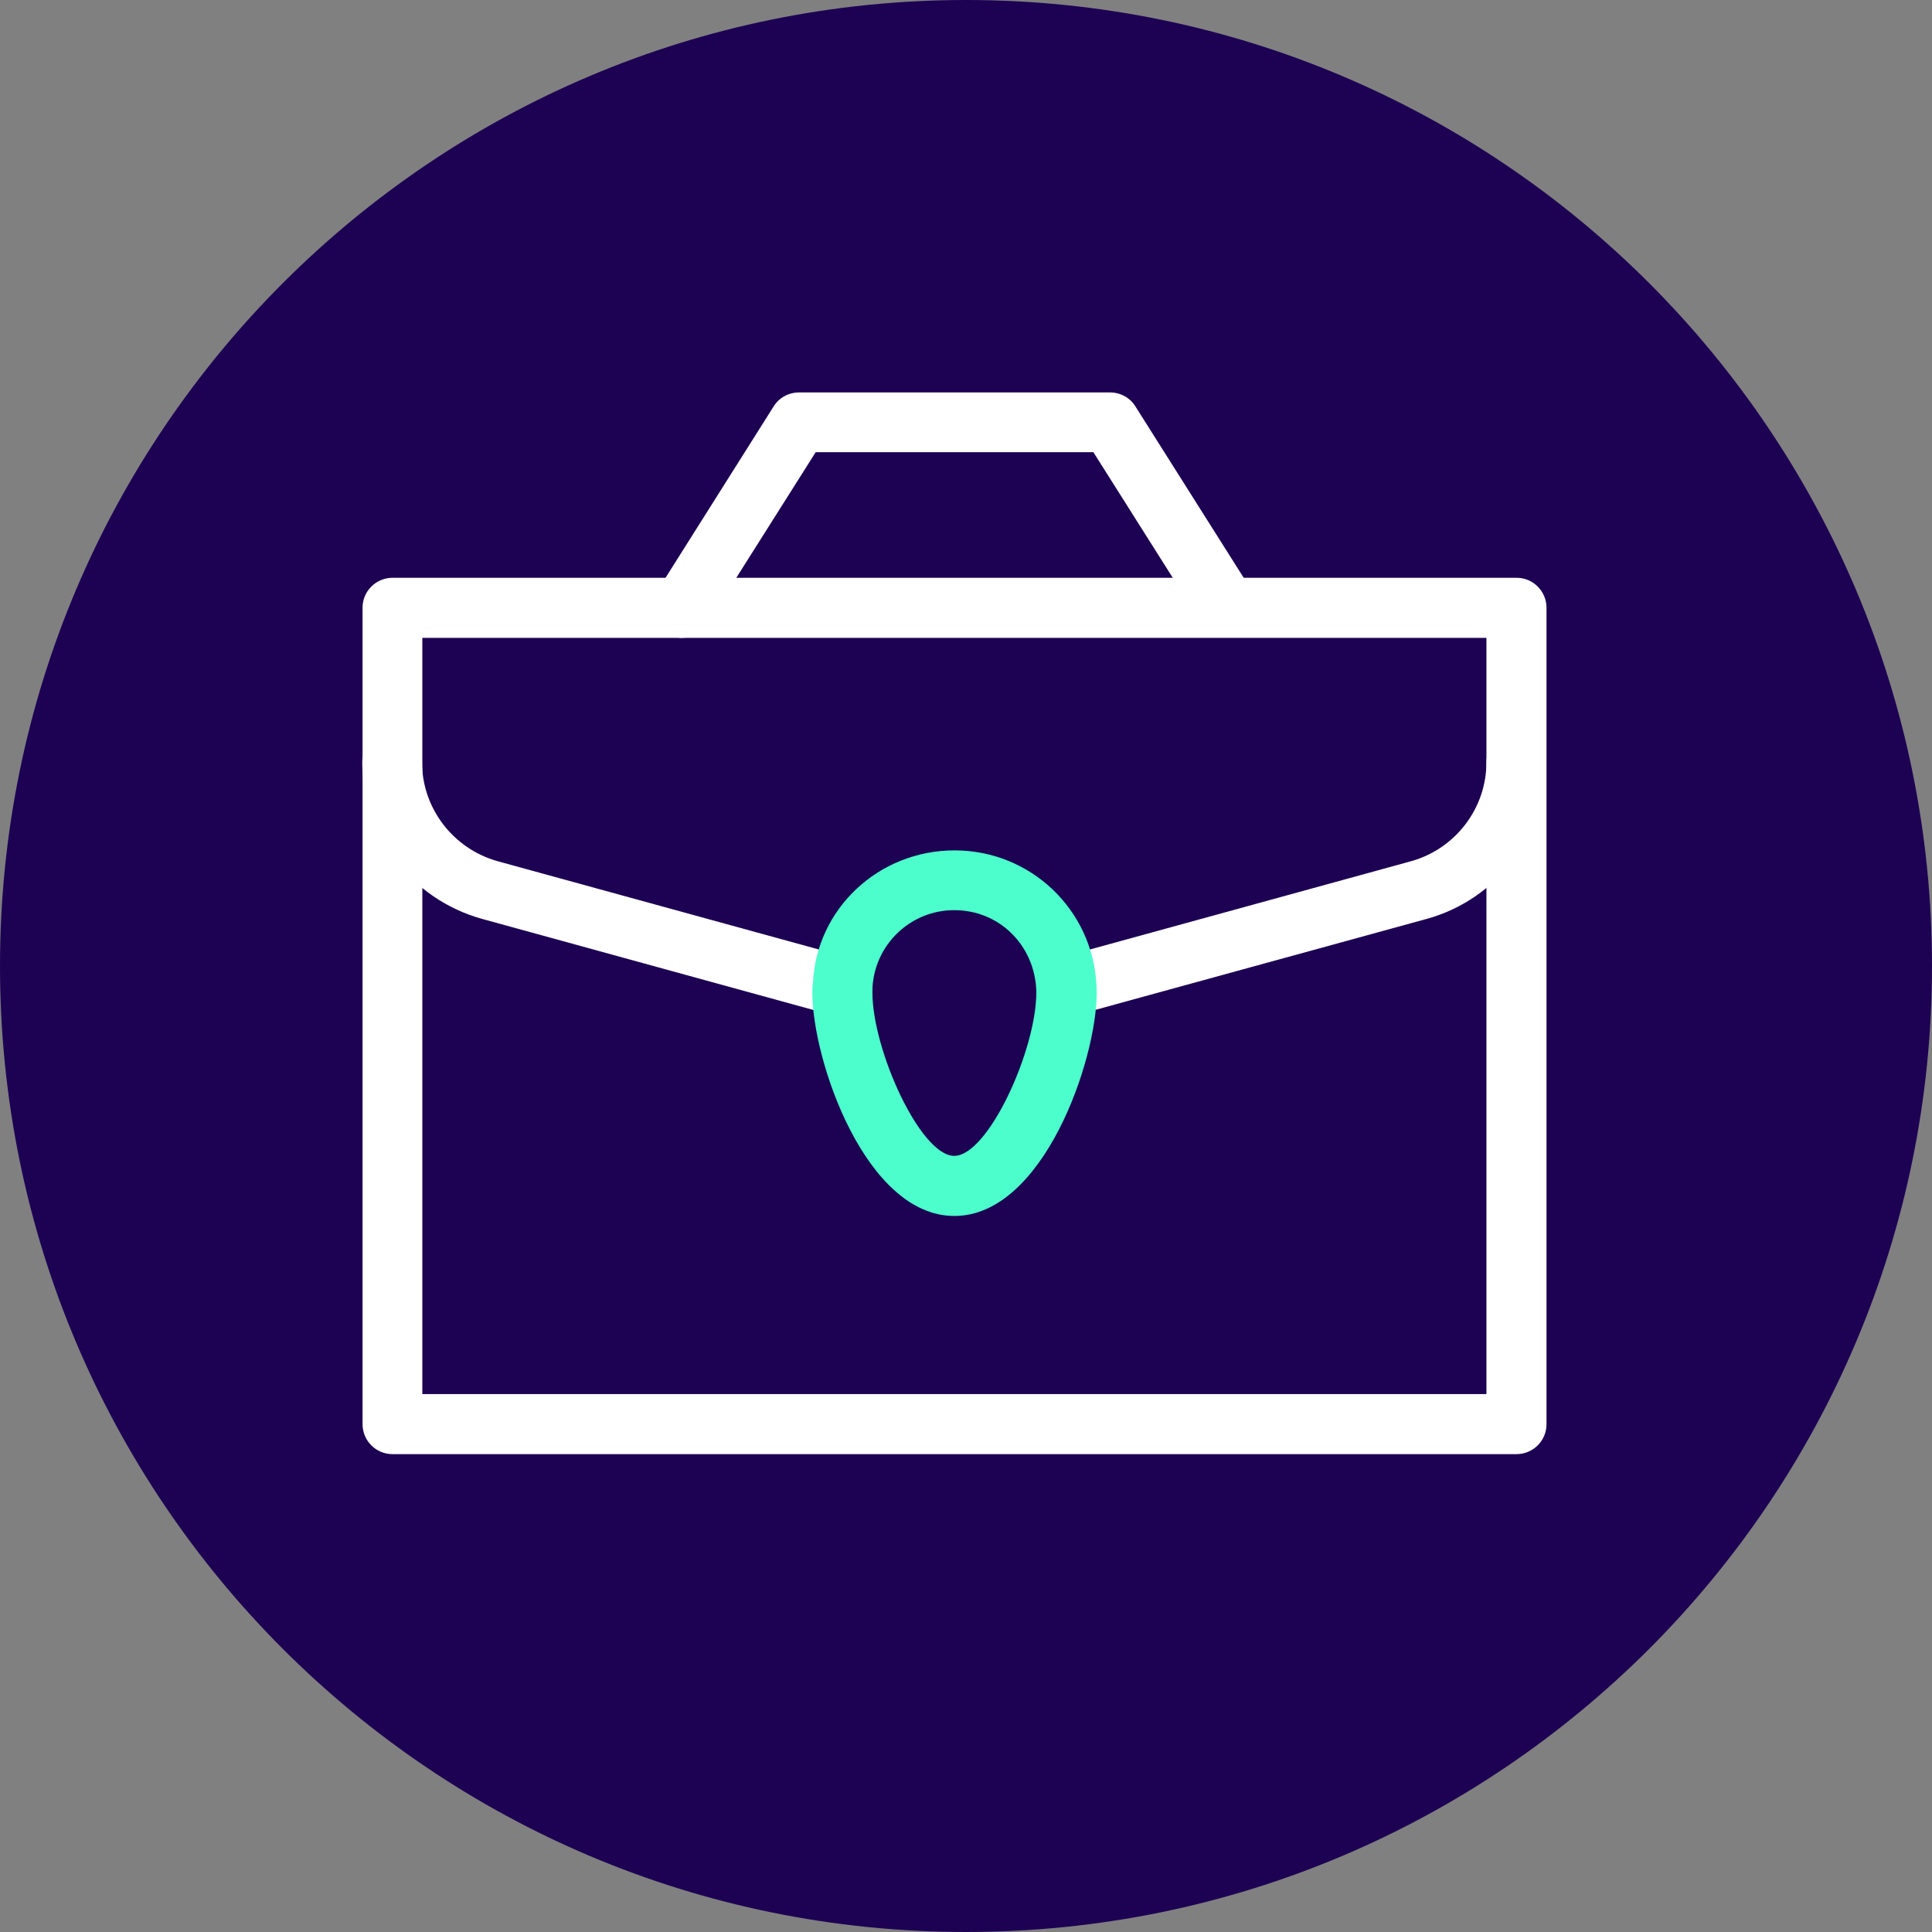
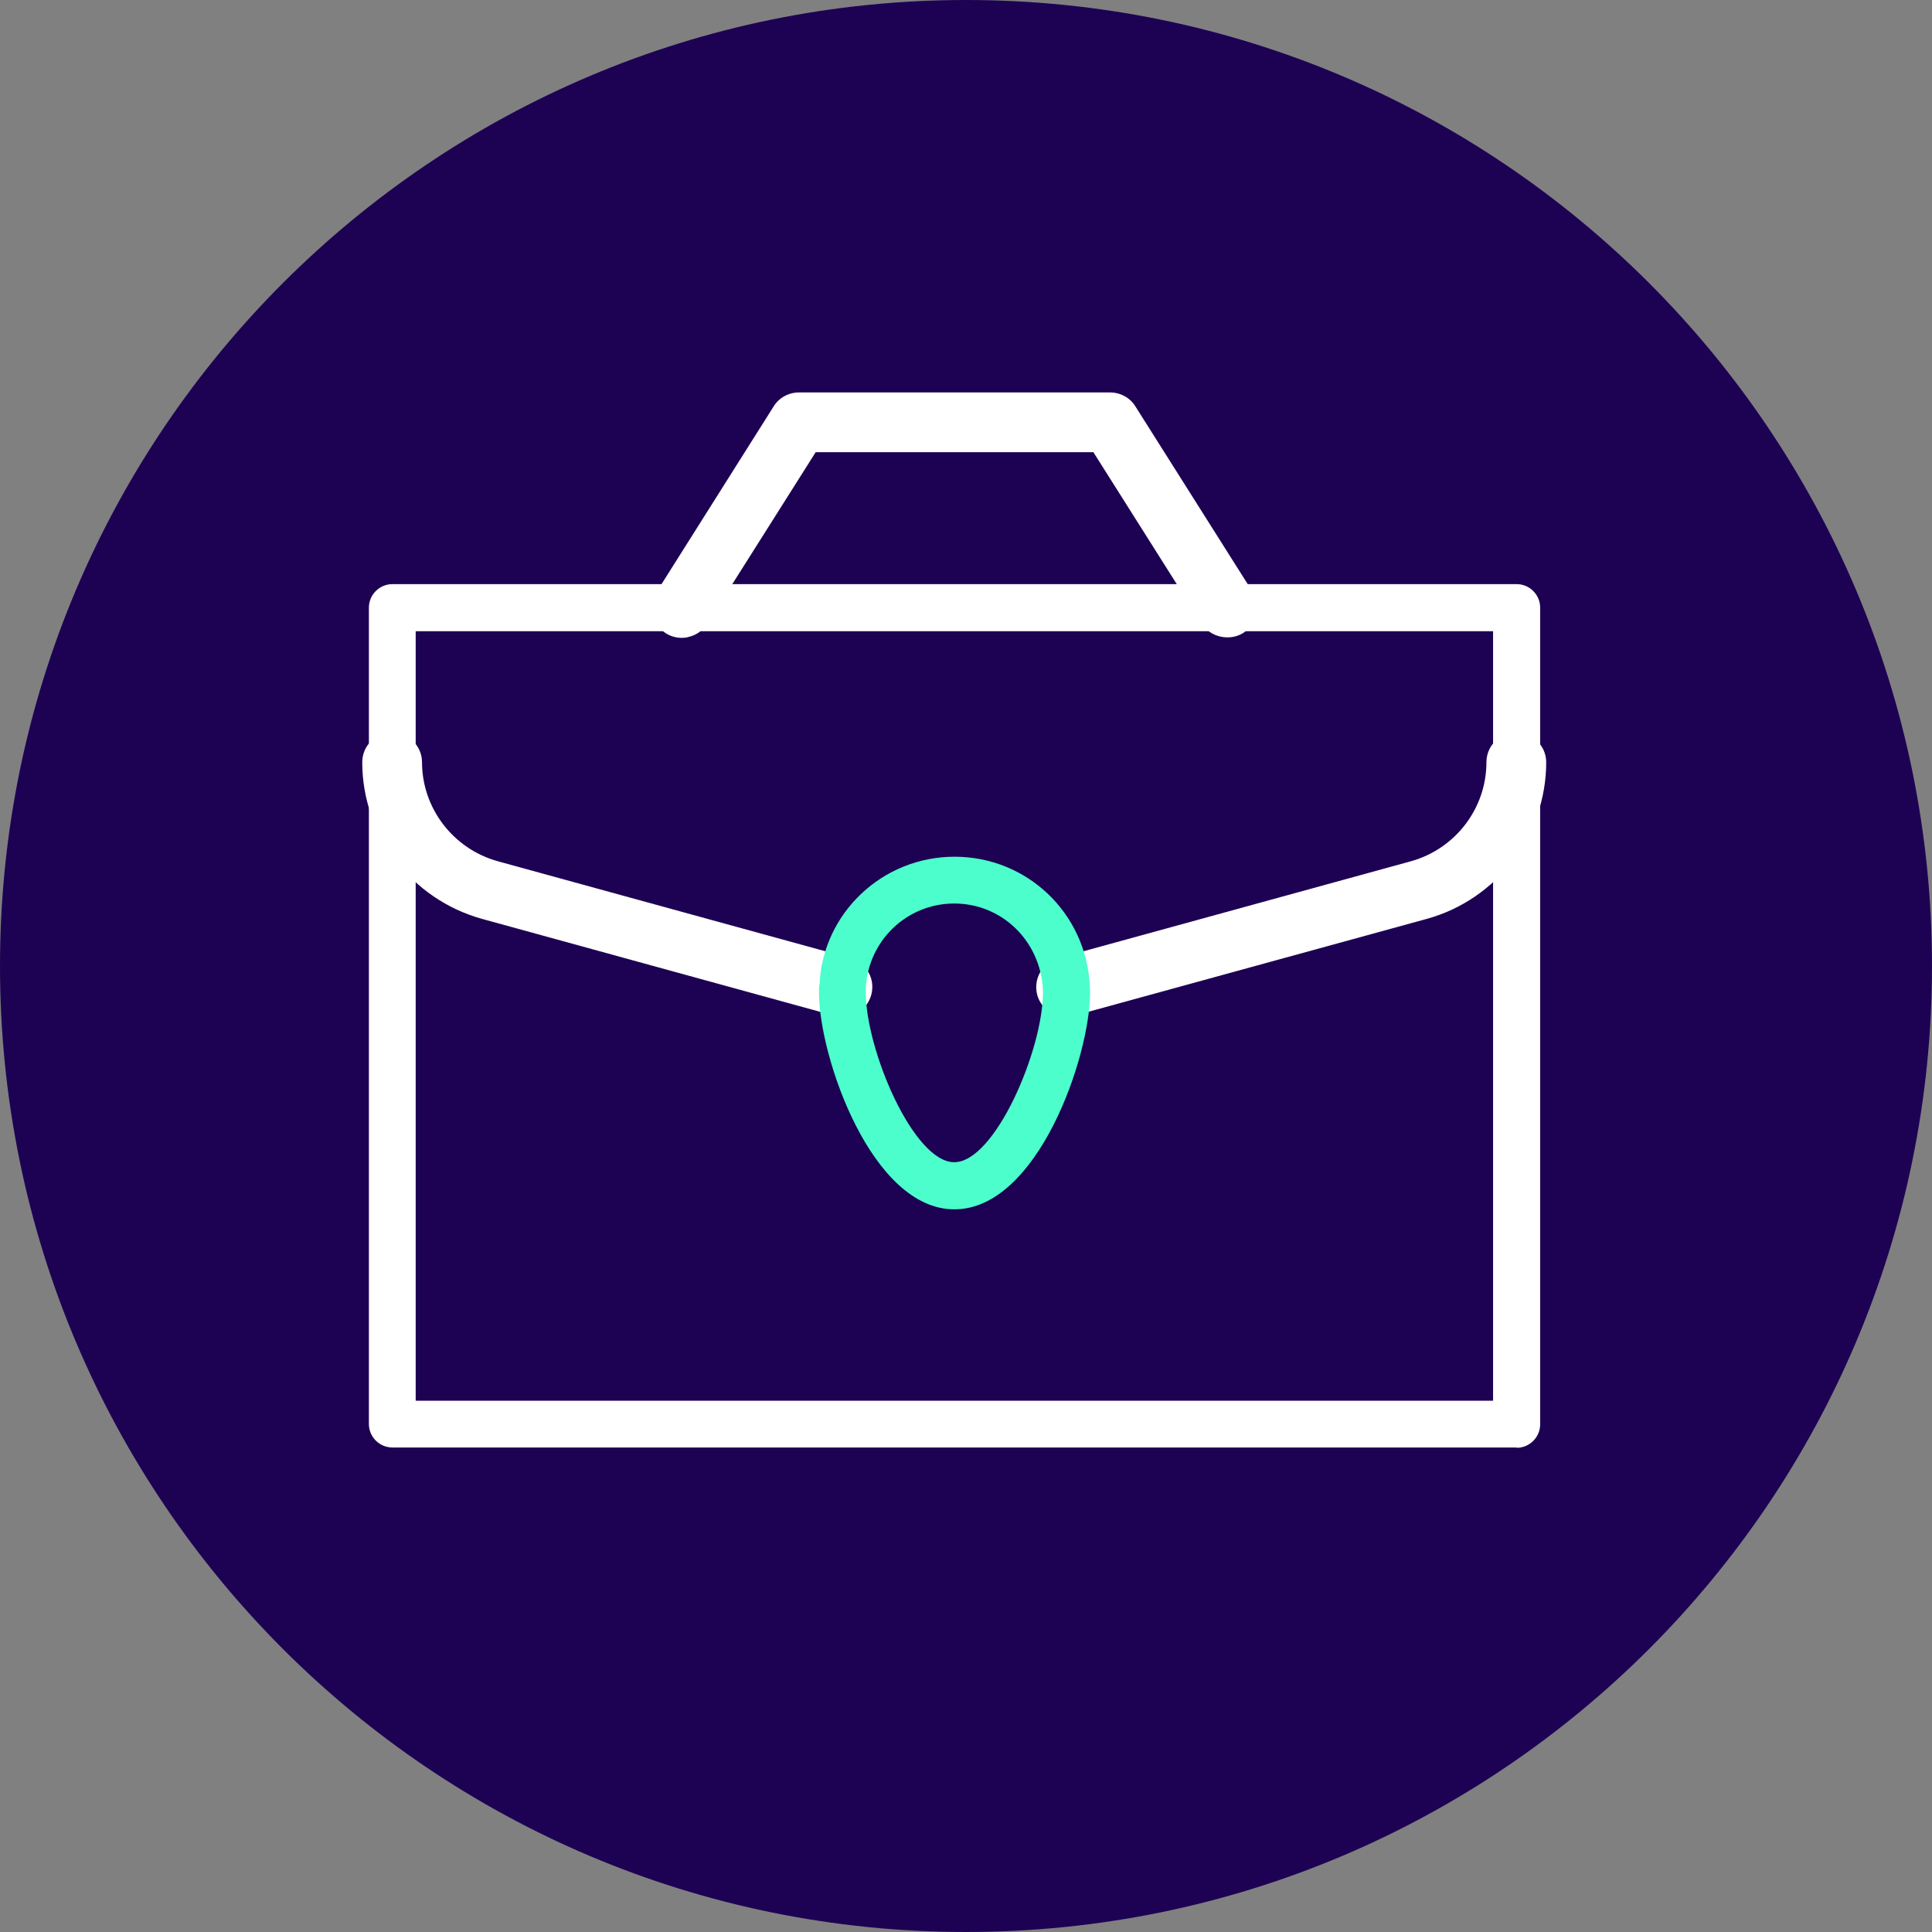
<svg xmlns="http://www.w3.org/2000/svg" width="64" height="64" viewBox="0 0 64 64" fill="none">
  <rect x="0" y="0" width="64" height="64" fill="#808080" stroke="none" />
  <path d="M32 0C49.67 0 64 14.33 64 32C64 49.67 49.67 64 32 64C14.33 64 0 49.67 0 32C0 14.33 14.33 0 32 0Z" fill="#1D0254" />
  <g clip-path="url(#clip0_6477_322)">
    <path d="M50.24 47.95H13C12.57 47.95 12.22 47.6 12.22 47.17V20.13C12.22 19.7 12.57 19.35 13 19.35H50.24C50.67 19.35 51.02 19.7 51.02 20.13V47.18C51.02 47.61 50.67 47.96 50.24 47.96V47.95ZM13.77 46.4H49.46V20.91H13.77V46.4Z" fill="white" />
-     <path d="M50.24 48.17H13C12.45 48.17 12.01 47.72 12.01 47.18V20.13C12.01 19.58 12.46 19.14 13 19.14H50.24C50.79 19.14 51.23 19.59 51.23 20.13V47.18C51.23 47.73 50.78 48.17 50.24 48.17ZM13 19.57C12.69 19.57 12.44 19.82 12.44 20.13V47.18C12.44 47.49 12.69 47.74 13 47.74H50.24C50.55 47.74 50.8 47.49 50.8 47.18V20.13C50.8 19.82 50.55 19.57 50.24 19.57H13ZM49.68 46.62H13.55V20.69H49.67V46.62H49.68ZM13.99 46.18H49.24V21.13H13.99V46.19V46.18Z" fill="white" />
    <path d="M35.32 33.47C34.98 33.47 34.67 33.24 34.57 32.9C34.46 32.49 34.7 32.06 35.11 31.95L46.79 28.74C48.35 28.31 49.45 26.87 49.45 25.25C49.45 24.82 49.8 24.47 50.23 24.47C50.66 24.47 51.01 24.82 51.01 25.25C51.01 27.57 49.45 29.62 47.21 30.23L35.52 33.44C35.45 33.46 35.38 33.47 35.31 33.47H35.32Z" fill="white" />
    <path d="M35.32 33.69C34.88 33.69 34.48 33.39 34.36 32.96C34.22 32.43 34.53 31.88 35.06 31.74L46.74 28.53C48.21 28.12 49.24 26.78 49.24 25.25C49.24 24.7 49.69 24.26 50.23 24.26C50.77 24.26 51.22 24.71 51.22 25.25C51.22 27.66 49.59 29.8 47.26 30.44L35.57 33.65C35.48 33.67 35.39 33.69 35.31 33.69H35.32ZM50.23 24.69C49.92 24.69 49.67 24.94 49.67 25.25C49.67 26.97 48.51 28.49 46.85 28.95L35.17 32.16C34.87 32.24 34.7 32.55 34.78 32.85C34.86 33.14 35.17 33.32 35.47 33.24L47.16 30.03C49.3 29.44 50.8 27.48 50.8 25.26C50.8 24.95 50.55 24.7 50.24 24.7L50.23 24.69Z" fill="white" />
    <path d="M27.91 33.47C27.84 33.47 27.77 33.47 27.7 33.44L16.02 30.23C13.78 29.61 12.22 27.56 12.22 25.25C12.22 24.82 12.57 24.47 13 24.47C13.43 24.47 13.78 24.82 13.78 25.25C13.78 26.87 14.88 28.3 16.45 28.74L28.13 31.95C28.54 32.06 28.79 32.49 28.67 32.9C28.58 33.24 28.26 33.47 27.92 33.47H27.91Z" fill="white" />
    <path d="M27.91 33.69C27.82 33.69 27.73 33.68 27.65 33.65L15.97 30.44C13.63 29.79 12 27.66 12 25.25C12 24.7 12.45 24.26 12.99 24.26C13.53 24.26 13.98 24.71 13.98 25.25C13.98 26.77 15.01 28.12 16.49 28.53L28.17 31.74C28.43 31.81 28.64 31.98 28.77 32.21C28.9 32.44 28.93 32.71 28.86 32.96C28.74 33.39 28.35 33.69 27.9 33.69H27.91ZM12.99 24.69C12.68 24.69 12.43 24.94 12.43 25.25C12.43 27.47 13.93 29.43 16.08 30.02L27.76 33.23C28.06 33.31 28.37 33.13 28.45 32.84C28.49 32.7 28.47 32.55 28.4 32.42C28.33 32.29 28.21 32.2 28.06 32.16L16.38 28.95C14.72 28.49 13.55 26.97 13.55 25.25C13.55 24.94 13.3 24.69 12.99 24.69Z" fill="white" />
    <path d="M31.61 40.06C28.87 40.06 27.13 35.01 27.13 32.88C27.13 32.78 27.13 32.68 27.15 32.59C27.26 30.26 29.22 28.38 31.62 28.38C34.02 28.38 35.97 30.24 36.1 32.63C36.1 32.71 36.11 32.79 36.11 32.88C36.11 35.01 34.37 40.06 31.62 40.06H31.61ZM31.61 29.93C30.04 29.93 28.76 31.16 28.68 32.73V32.87C28.68 34.78 30.26 38.5 31.61 38.5C32.96 38.5 34.55 34.78 34.55 32.87V32.8C34.47 31.16 33.18 29.93 31.61 29.93Z" fill="#4CFECB" />
-     <path d="M31.61 40.28C28.68 40.28 26.91 35.14 26.91 32.88C26.91 32.77 26.91 32.66 26.93 32.57C27.04 30.11 29.1 28.17 31.62 28.17C34.14 28.17 36.19 30.13 36.32 32.62C36.32 32.69 36.33 32.79 36.33 32.88C36.33 35.14 34.55 40.28 31.62 40.28H31.61ZM31.61 28.6C29.33 28.6 27.46 30.36 27.36 32.6C27.35 32.7 27.34 32.79 27.34 32.87C27.34 34.88 29.04 39.84 31.61 39.84C34.18 39.84 35.88 34.88 35.88 32.87C35.88 32.79 35.88 32.72 35.88 32.65C35.76 30.37 33.88 28.6 31.61 28.6ZM31.61 38.73C30.04 38.73 28.46 34.72 28.46 32.88V32.73C28.55 31.04 29.93 29.72 31.61 29.72C33.29 29.72 34.68 31.04 34.77 32.79V32.87C34.77 34.71 33.19 38.72 31.61 38.72V38.73ZM31.61 30.15C30.16 30.15 28.97 31.29 28.9 32.74V32.88C28.9 34.78 30.49 38.29 31.61 38.29C32.73 38.29 34.33 34.79 34.33 32.87V32.8C34.26 31.29 33.09 30.15 31.61 30.15Z" fill="#4CFECB" />
    <path d="M40.65 20.91C40.39 20.91 40.14 20.78 39.99 20.55L36.34 14.77H26.9L23.25 20.55C23.02 20.91 22.54 21.02 22.18 20.79C21.82 20.56 21.71 20.08 21.94 19.72L25.81 13.58C25.95 13.35 26.2 13.22 26.47 13.22H36.77C37.04 13.22 37.28 13.36 37.43 13.58L41.31 19.72C41.54 20.08 41.43 20.56 41.07 20.79C40.94 20.87 40.8 20.91 40.66 20.91H40.65Z" fill="white" />
    <path d="M22.59 21.13C22.4 21.13 22.22 21.08 22.06 20.98C21.6 20.69 21.46 20.07 21.75 19.61L25.63 13.46C25.81 13.17 26.13 13 26.47 13H36.77C37.11 13 37.43 13.17 37.61 13.46L41.49 19.6C41.78 20.06 41.64 20.68 41.18 20.97C40.73 21.25 40.09 21.11 39.81 20.66L36.22 14.98H27.02L23.43 20.66C23.29 20.88 23.07 21.04 22.81 21.1C22.74 21.12 22.66 21.13 22.59 21.13ZM26.47 13.44C26.28 13.44 26.1 13.54 26 13.7L22.12 19.84C21.96 20.1 22.03 20.45 22.29 20.61C22.42 20.69 22.57 20.71 22.71 20.68C22.86 20.65 22.98 20.56 23.06 20.43L26.78 14.55H36.46L40.17 20.43C40.33 20.68 40.69 20.76 40.94 20.6C41.2 20.44 41.28 20.09 41.11 19.83L37.23 13.69C37.13 13.53 36.95 13.43 36.76 13.43H26.46L26.47 13.44Z" fill="white" />
  </g>
  <defs>
    <clipPath id="clip0_6477_322">
      <rect width="39.23" height="35.17" fill="white" transform="translate(12 13)" />
    </clipPath>
  </defs>
</svg>